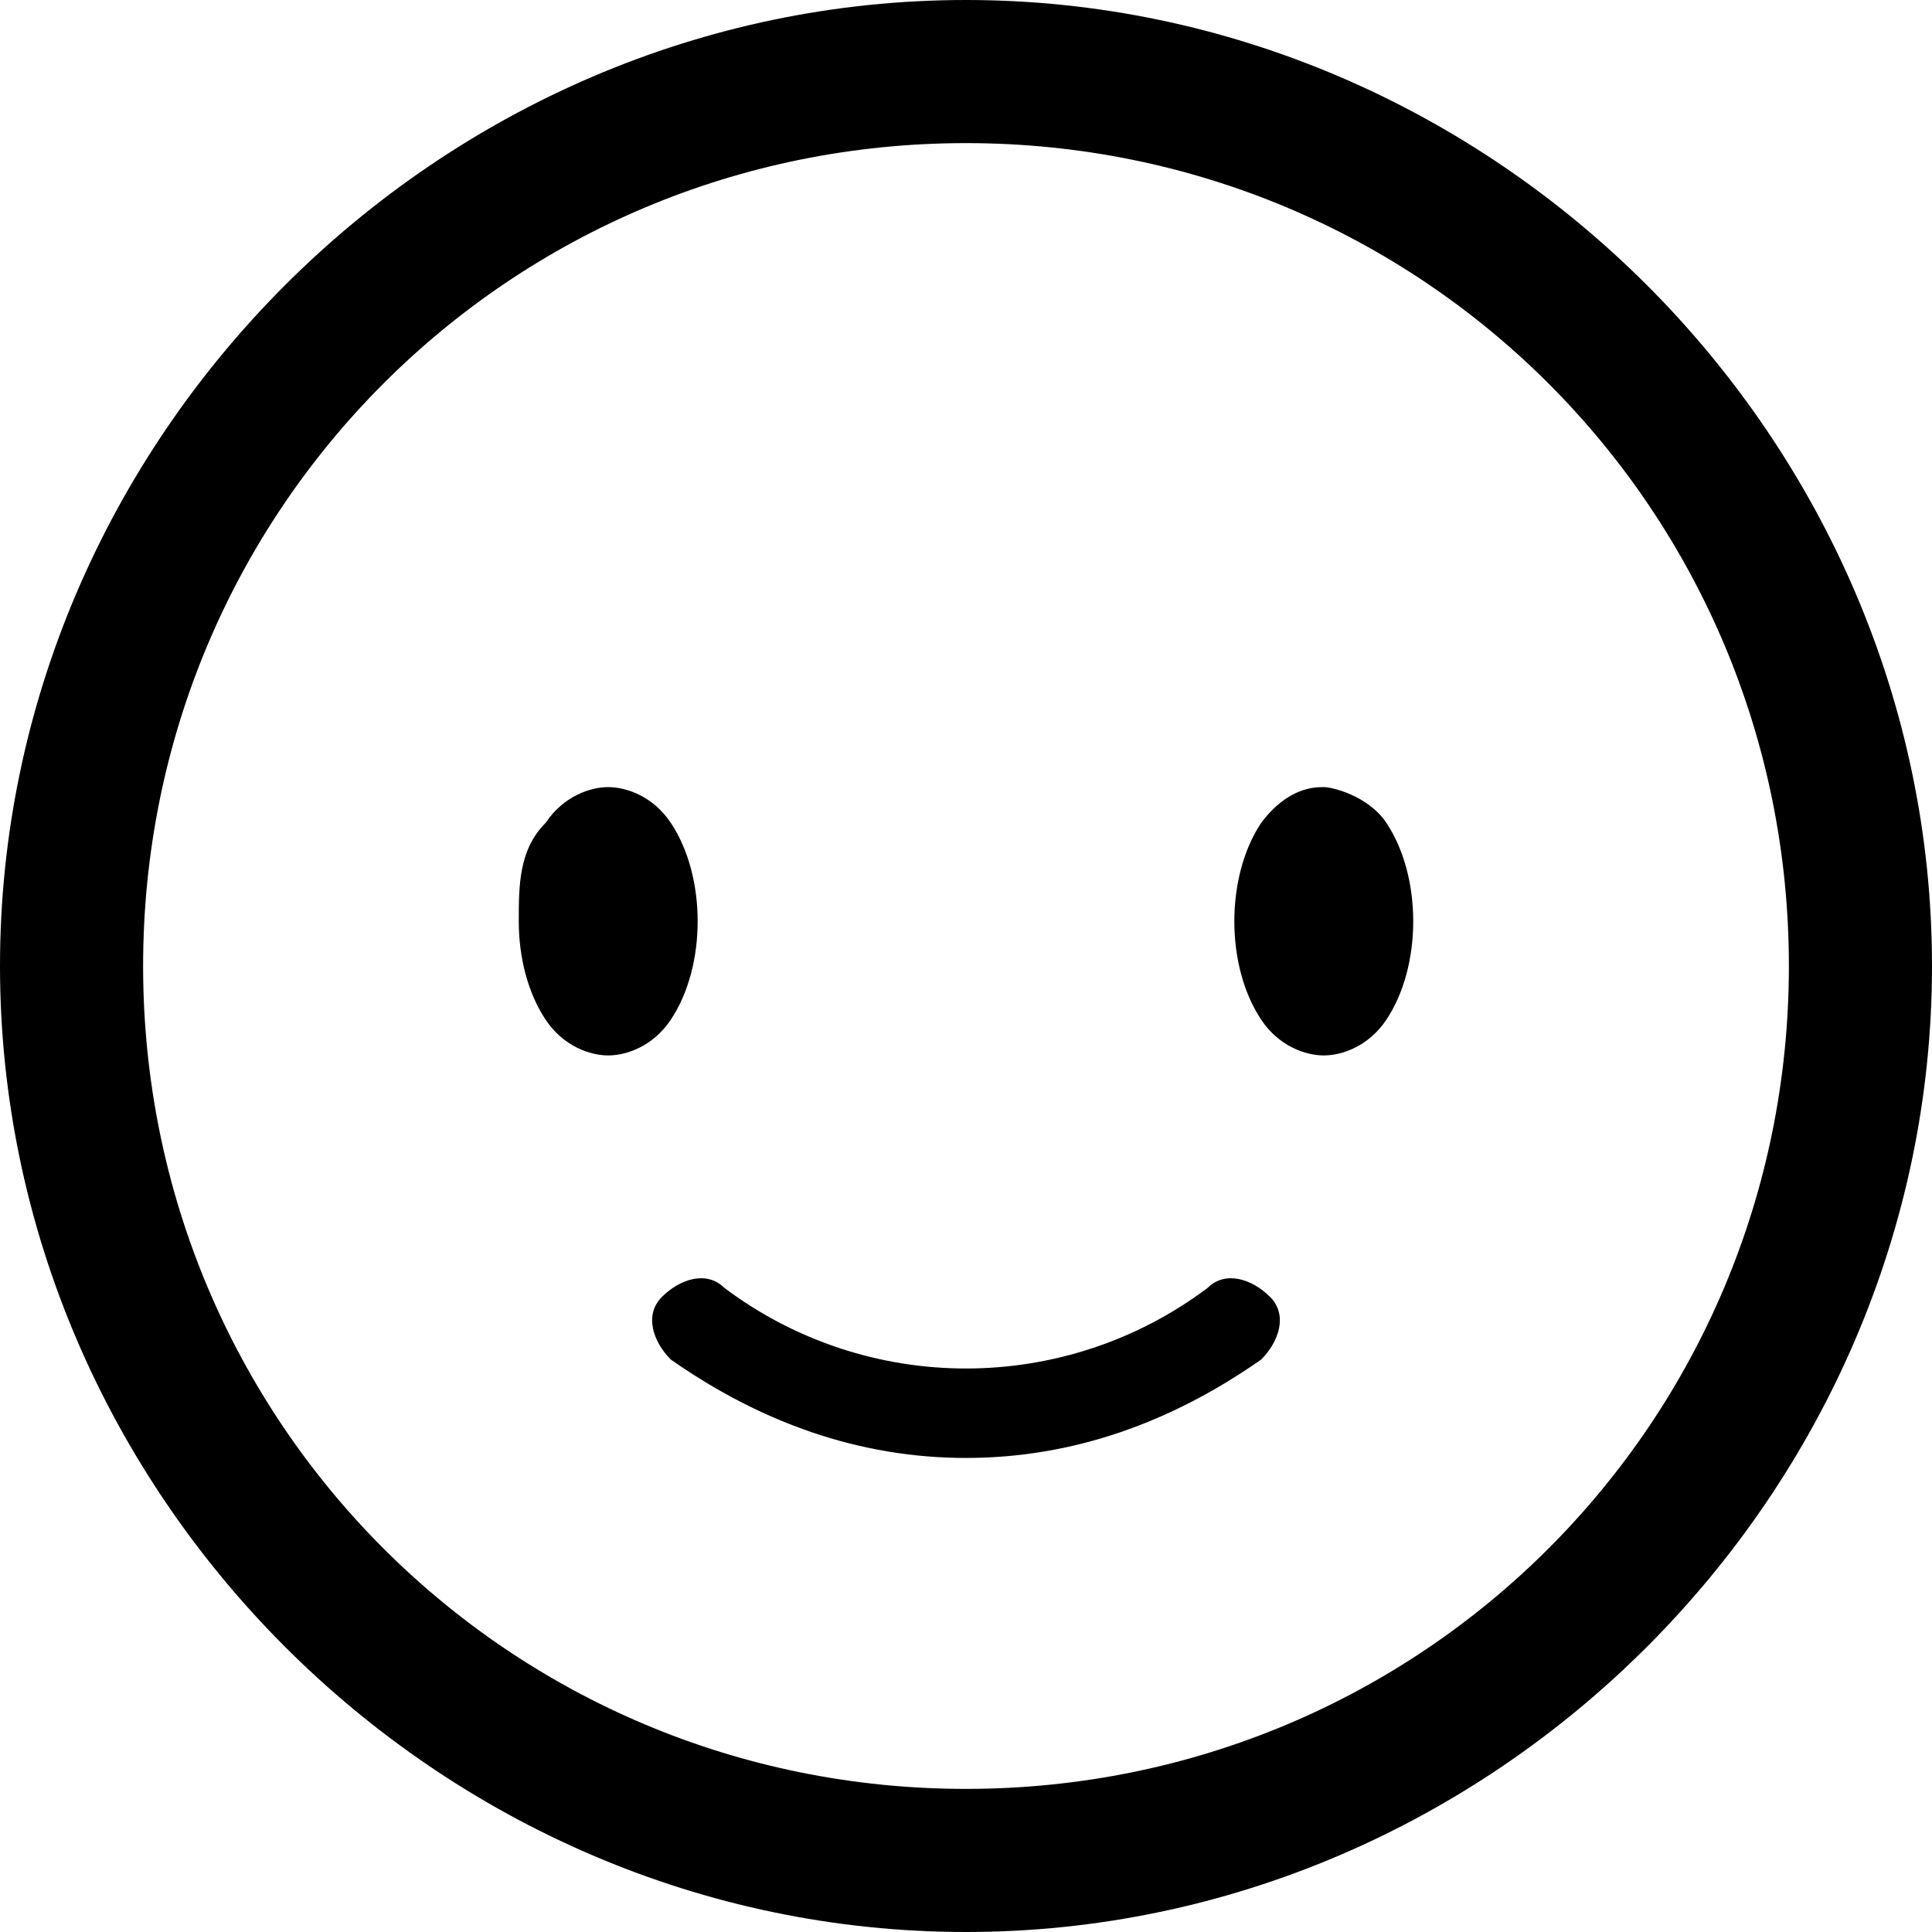
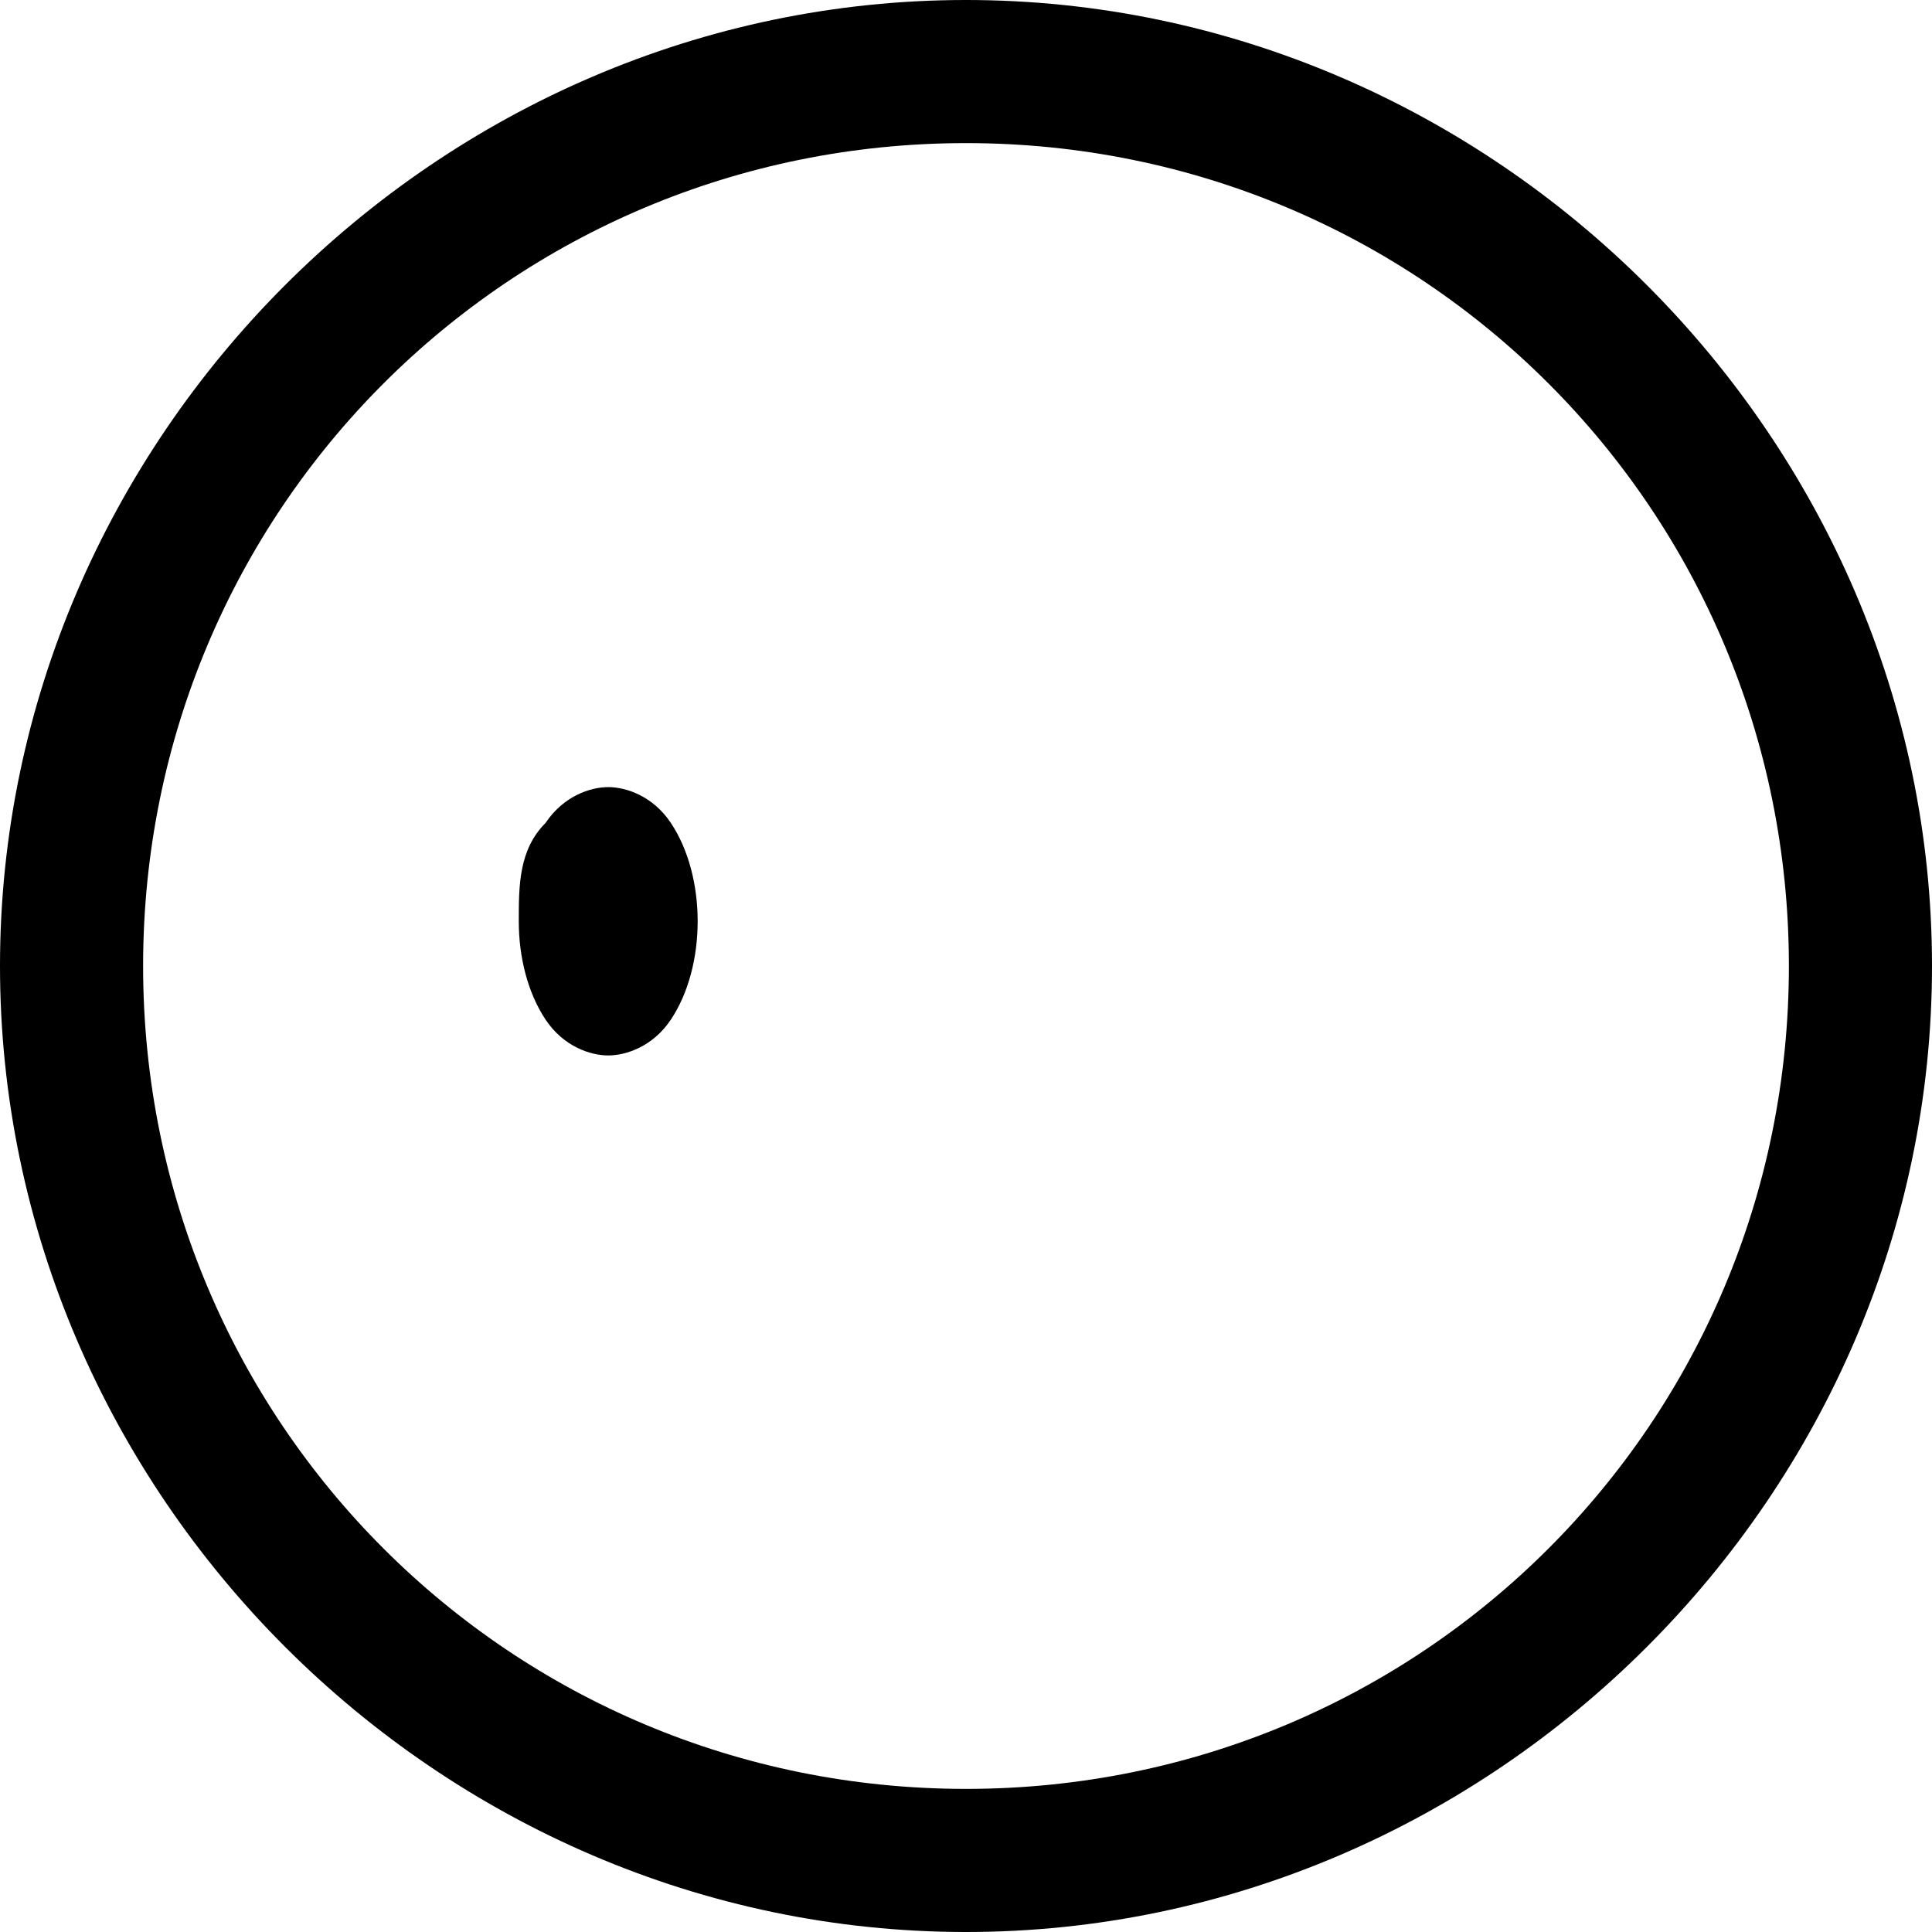
<svg xmlns="http://www.w3.org/2000/svg" id="_レイヤー_1" data-name="レイヤー 1" version="1.1" viewBox="0 0 21.6 21.6">
  <path class="cls-1" d="M10.8,21.6C4.9,21.6,0,16.7,0,10.8S4.9,0,10.8,0s10.8,4.9,10.8,10.8-4.9,10.8-10.8,10.8ZM10.8,1.6C5.7,1.6,1.6,5.7,1.6,10.8s4.1,9.2,9.2,9.2,9.2-4.1,9.2-9.2S15.9,1.6,10.8,1.6Z" />
-   <path class="cls-1" d="M10.8,16.3c-1.2,0-2.3-.4-3.3-1.1-.2-.2-.3-.5-.1-.7s.5-.3.7-.1c1.6,1.2,3.8,1.2,5.4,0,.2-.2.5-.1.7.1.2.2.1.5-.1.7-1,.7-2.1,1.1-3.3,1.1Z" />
-   <path class="cls-1" d="M14.8,11.8c-.2,0-.5-.1-.7-.4-.2-.3-.3-.7-.3-1.1s.1-.8.3-1.1c.3-.4.6-.4.7-.4s.5.1.7.4c.2.3.3.7.3,1.1s-.1.8-.3,1.1c-.2.3-.5.4-.7.4Z" />
  <path class="cls-1" d="M6.8,11.8c-.2,0-.5-.1-.7-.4-.2-.3-.3-.7-.3-1.1s0-.8.3-1.1c.2-.3.5-.4.7-.4s.5.1.7.4c.2.3.3.7.3,1.1s-.1.8-.3,1.1c-.2.3-.5.4-.7.4Z" />
</svg>